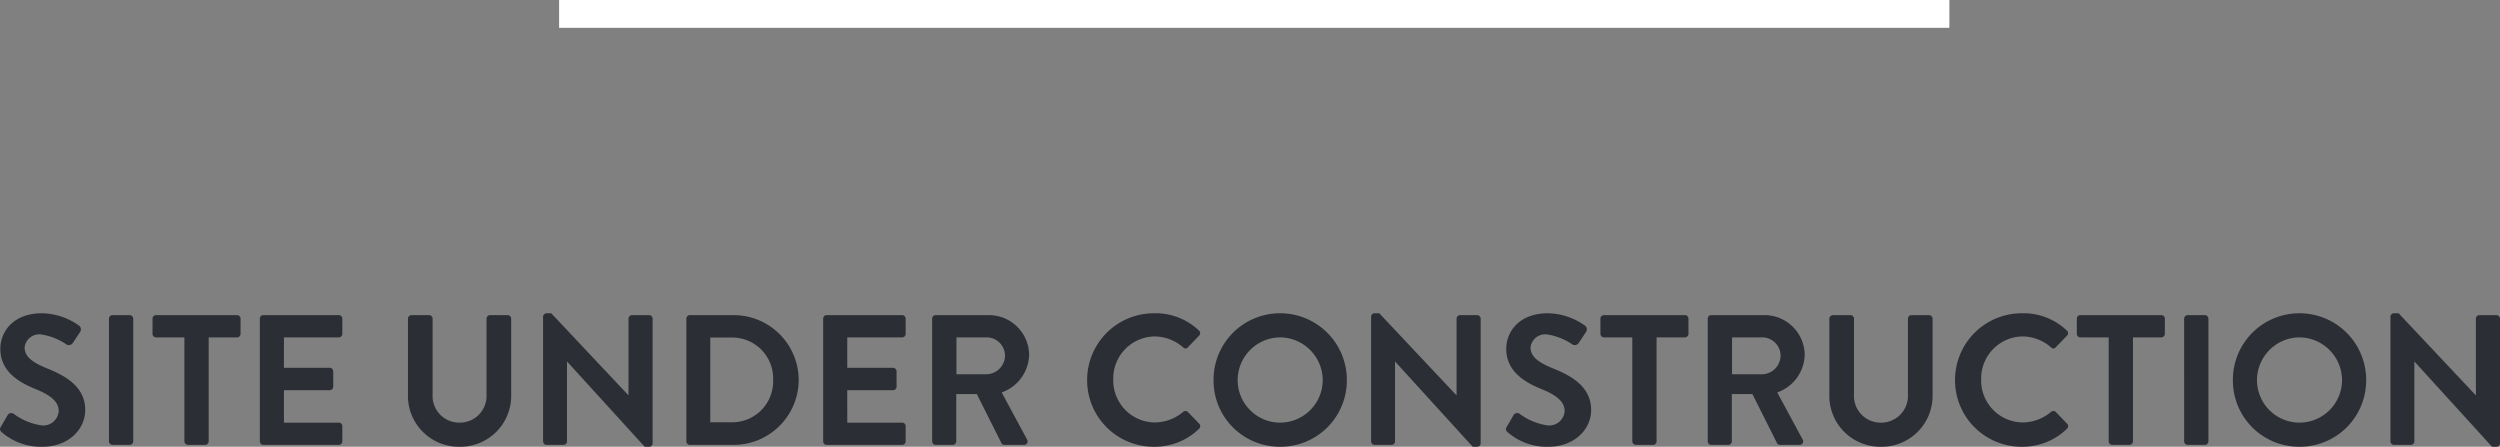
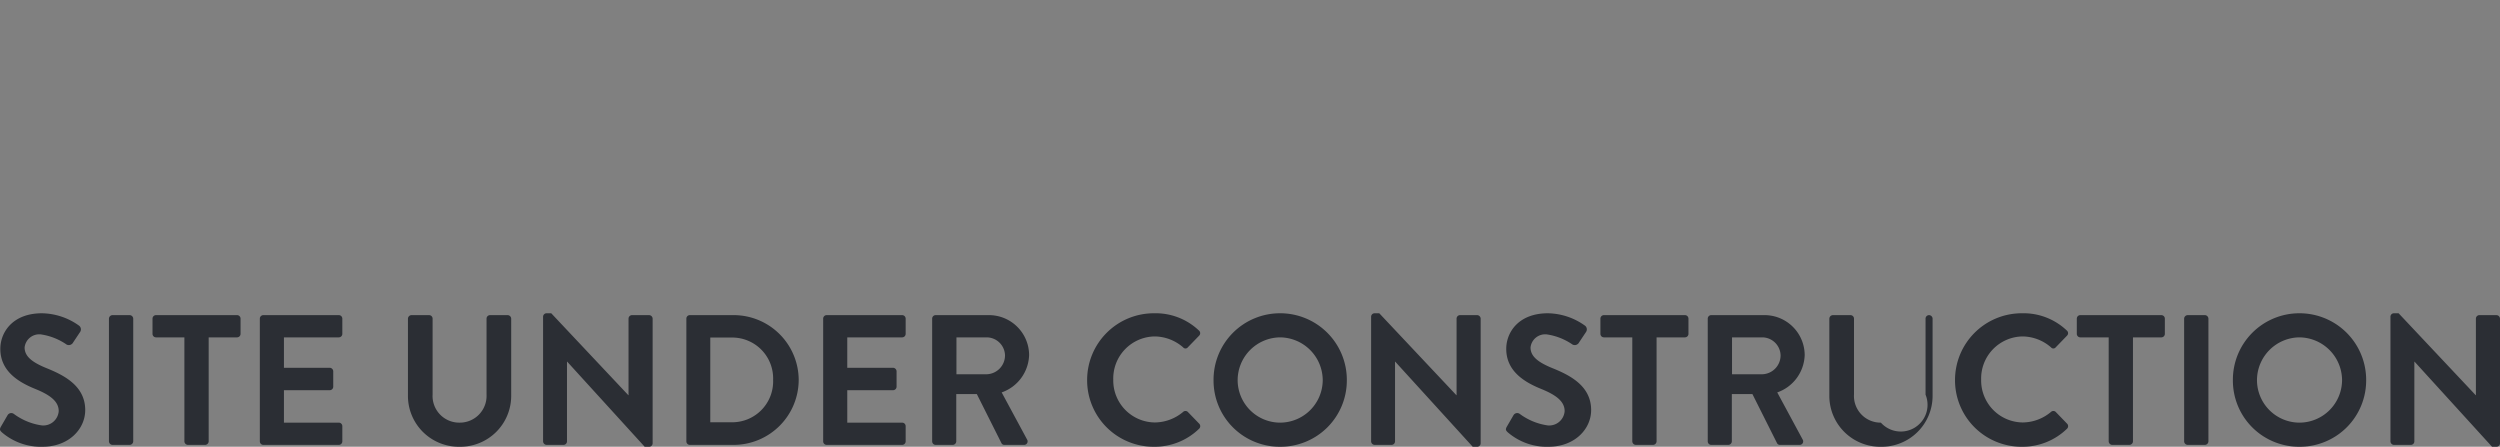
<svg xmlns="http://www.w3.org/2000/svg" width="269.735" height="48.2" viewBox="0 0 269.735 48.2">
  <rect x="0" y="0" width="269.735" height="48.2" fill="#808080" stroke="none" />
  <g id="Group_104" data-name="Group 104" transform="translate(-824.675 -892.2)">
-     <path id="Path_107" data-name="Path 107" d="M-135.13-1.36A6.434,6.434,0,0,0-130.73.2c2.82,0,4.6-1.9,4.6-3.96,0-2.58-2.24-3.74-4.18-4.52-1.62-.66-2.36-1.3-2.36-2.24a1.593,1.593,0,0,1,1.76-1.4,6.58,6.58,0,0,1,2.78,1.1.526.526,0,0,0,.7-.24l.76-1.14a.5.5,0,0,0-.12-.66,7.041,7.041,0,0,0-4-1.34c-3.18,0-4.5,2.06-4.5,3.84,0,2.36,1.88,3.56,3.76,4.32,1.68.68,2.54,1.38,2.54,2.4a1.67,1.67,0,0,1-1.82,1.54,6.623,6.623,0,0,1-3.02-1.24.463.463,0,0,0-.68.14l-.72,1.24C-135.41-1.64-135.31-1.54-135.13-1.36Zm11.56.98a.393.393,0,0,0,.38.38h1.86a.393.393,0,0,0,.38-.38V-13.62a.393.393,0,0,0-.38-.38h-1.86a.393.393,0,0,0-.38.38Zm8.14,0a.393.393,0,0,0,.38.38h1.86a.393.393,0,0,0,.38-.38V-11.6h3.06a.38.38,0,0,0,.38-.38v-1.64a.38.38,0,0,0-.38-.38h-8.74a.38.38,0,0,0-.38.38v1.64a.38.38,0,0,0,.38.38h3.06Zm8.14,0a.38.38,0,0,0,.38.38h8.14a.38.38,0,0,0,.38-.38V-2.02a.38.38,0,0,0-.38-.38h-5.92V-5.9h4.94a.38.38,0,0,0,.38-.38V-7.94a.393.393,0,0,0-.38-.38h-4.94V-11.6h5.92a.38.38,0,0,0,.38-.38v-1.64a.38.38,0,0,0-.38-.38h-8.14a.38.38,0,0,0-.38.38ZM-91.31-5.3A5.485,5.485,0,0,0-85.75.2a5.49,5.49,0,0,0,5.58-5.5v-8.32a.393.393,0,0,0-.38-.38h-1.9a.38.38,0,0,0-.38.38v8.2A2.886,2.886,0,0,1-85.75-2.4a2.875,2.875,0,0,1-2.9-3.04v-8.18a.38.38,0,0,0-.38-.38h-1.9a.393.393,0,0,0-.38.38ZM-76.73-.38a.393.393,0,0,0,.38.38h1.82a.38.38,0,0,0,.38-.38v-8.6h.02L-65.77.2h.48a.376.376,0,0,0,.38-.36V-13.62a.393.393,0,0,0-.38-.38h-1.84a.38.38,0,0,0-.38.38v8.26h-.02l-8.32-8.84h-.5a.376.376,0,0,0-.38.36Zm15.46,0a.376.376,0,0,0,.36.38h4.74a7.029,7.029,0,0,0,7.02-7.02A7.021,7.021,0,0,0-56.17-14h-4.74a.376.376,0,0,0-.36.38Zm2.58-2.06v-9.14h2.28a4.41,4.41,0,0,1,4.5,4.56,4.415,4.415,0,0,1-4.5,4.58ZM-46.51-.38a.38.38,0,0,0,.38.38h8.14a.38.38,0,0,0,.38-.38V-2.02a.38.38,0,0,0-.38-.38h-5.92V-5.9h4.94a.38.38,0,0,0,.38-.38V-7.94a.393.393,0,0,0-.38-.38h-4.94V-11.6h5.92a.38.38,0,0,0,.38-.38v-1.64a.38.38,0,0,0-.38-.38h-8.14a.38.38,0,0,0-.38.38Zm11.76,0a.38.38,0,0,0,.38.38h1.84a.393.393,0,0,0,.38-.38v-5.1h2.22l2.66,5.3a.343.343,0,0,0,.32.18h2.1a.378.378,0,0,0,.34-.58l-2.74-5.08A4.414,4.414,0,0,0-24.29-9.7,4.332,4.332,0,0,0-28.65-14h-5.72a.38.38,0,0,0-.38.38Zm2.62-7.24V-11.6h3.26a1.99,1.99,0,0,1,1.98,1.94,2.037,2.037,0,0,1-1.98,2.04Zm14.1.64A7.17,7.17,0,0,0-10.81.2,6.864,6.864,0,0,0-5.95-1.74a.381.381,0,0,0,.02-.54L-7.17-3.56a.368.368,0,0,0-.5,0,4.8,4.8,0,0,1-3.06,1.14,4.529,4.529,0,0,1-4.48-4.62,4.535,4.535,0,0,1,4.46-4.66,4.732,4.732,0,0,1,3.08,1.18.32.32,0,0,0,.5,0l1.22-1.26a.372.372,0,0,0-.02-.56,6.769,6.769,0,0,0-4.84-1.86A7.2,7.2,0,0,0-18.03-6.98Zm13.64,0A7.136,7.136,0,0,0,2.79.2a7.153,7.153,0,0,0,7.2-7.18,7.187,7.187,0,0,0-7.2-7.22A7.17,7.17,0,0,0-4.39-6.98Zm2.6,0A4.627,4.627,0,0,1,2.79-11.6a4.644,4.644,0,0,1,4.6,4.62A4.609,4.609,0,0,1,2.79-2.4,4.592,4.592,0,0,1-1.79-6.98Zm14.4,6.6a.393.393,0,0,0,.38.38h1.82a.38.38,0,0,0,.38-.38v-8.6h.02L23.57.2h.48a.376.376,0,0,0,.38-.36V-13.62a.393.393,0,0,0-.38-.38H22.21a.38.38,0,0,0-.38.38v8.26h-.02L13.49-14.2h-.5a.376.376,0,0,0-.38.36Zm14.74-.98A6.434,6.434,0,0,0,31.75.2c2.82,0,4.6-1.9,4.6-3.96,0-2.58-2.24-3.74-4.18-4.52-1.62-.66-2.36-1.3-2.36-2.24a1.593,1.593,0,0,1,1.76-1.4,6.58,6.58,0,0,1,2.78,1.1.526.526,0,0,0,.7-.24l.76-1.14a.5.5,0,0,0-.12-.66,7.041,7.041,0,0,0-4-1.34c-3.18,0-4.5,2.06-4.5,3.84,0,2.36,1.88,3.56,3.76,4.32,1.68.68,2.54,1.38,2.54,2.4A1.67,1.67,0,0,1,31.67-2.1a6.623,6.623,0,0,1-3.02-1.24.463.463,0,0,0-.68.14l-.72,1.24C27.07-1.64,27.17-1.54,27.35-1.36Zm13.44.98a.393.393,0,0,0,.38.38h1.86a.393.393,0,0,0,.38-.38V-11.6h3.06a.38.38,0,0,0,.38-.38v-1.64a.38.38,0,0,0-.38-.38H37.73a.38.38,0,0,0-.38.38v1.64a.38.38,0,0,0,.38.38h3.06Zm8.14,0a.38.38,0,0,0,.38.38h1.84a.393.393,0,0,0,.38-.38v-5.1h2.22l2.66,5.3a.343.343,0,0,0,.32.18h2.1a.378.378,0,0,0,.34-.58L56.43-5.66A4.414,4.414,0,0,0,59.39-9.7,4.332,4.332,0,0,0,55.03-14H49.31a.38.38,0,0,0-.38.38Zm2.62-7.24V-11.6h3.26a1.99,1.99,0,0,1,1.98,1.94,2.037,2.037,0,0,1-1.98,2.04ZM62.05-5.3A5.485,5.485,0,0,0,67.61.2a5.49,5.49,0,0,0,5.58-5.5v-8.32a.393.393,0,0,0-.38-.38h-1.9a.38.38,0,0,0-.38.38v8.2A2.886,2.886,0,0,1,67.61-2.4a2.875,2.875,0,0,1-2.9-3.04v-8.18a.38.38,0,0,0-.38-.38h-1.9a.393.393,0,0,0-.38.38ZM75.61-6.98A7.17,7.17,0,0,0,82.83.2a6.864,6.864,0,0,0,4.86-1.94.381.381,0,0,0,.02-.54L86.47-3.56a.368.368,0,0,0-.5,0,4.8,4.8,0,0,1-3.06,1.14,4.529,4.529,0,0,1-4.48-4.62,4.535,4.535,0,0,1,4.46-4.66,4.732,4.732,0,0,1,3.08,1.18.32.32,0,0,0,.5,0l1.22-1.26a.372.372,0,0,0-.02-.56,6.769,6.769,0,0,0-4.84-1.86A7.2,7.2,0,0,0,75.61-6.98ZM92.19-.38a.393.393,0,0,0,.38.38h1.86a.393.393,0,0,0,.38-.38V-11.6h3.06a.38.38,0,0,0,.38-.38v-1.64a.38.38,0,0,0-.38-.38H89.13a.38.38,0,0,0-.38.38v1.64a.38.38,0,0,0,.38.38h3.06Zm8.14,0a.393.393,0,0,0,.38.38h1.86a.393.393,0,0,0,.38-.38V-13.62a.393.393,0,0,0-.38-.38h-1.86a.393.393,0,0,0-.38.38Zm5.26-6.6A7.136,7.136,0,0,0,112.77.2a7.153,7.153,0,0,0,7.2-7.18,7.187,7.187,0,0,0-7.2-7.22A7.17,7.17,0,0,0,105.59-6.98Zm2.6,0a4.627,4.627,0,0,1,4.58-4.62,4.644,4.644,0,0,1,4.6,4.62,4.609,4.609,0,0,1-4.6,4.58A4.592,4.592,0,0,1,108.19-6.98Zm14.4,6.6a.393.393,0,0,0,.38.38h1.82a.38.38,0,0,0,.38-.38v-8.6h.02L133.55.2h.48a.376.376,0,0,0,.38-.36V-13.62a.393.393,0,0,0-.38-.38h-1.84a.38.38,0,0,0-.38.38v8.26h-.02l-8.32-8.84h-.5a.376.376,0,0,0-.38.36Z" transform="translate(960 940.2)" fill="#2b2e34" />
-     <line id="Line_1" data-name="Line 1" x2="150" transform="translate(885 893.7)" fill="none" stroke="#fff" stroke-width="3" />
+     <path id="Path_107" data-name="Path 107" d="M-135.13-1.36A6.434,6.434,0,0,0-130.73.2c2.82,0,4.6-1.9,4.6-3.96,0-2.58-2.24-3.74-4.18-4.52-1.62-.66-2.36-1.3-2.36-2.24a1.593,1.593,0,0,1,1.76-1.4,6.58,6.58,0,0,1,2.78,1.1.526.526,0,0,0,.7-.24l.76-1.14a.5.5,0,0,0-.12-.66,7.041,7.041,0,0,0-4-1.34c-3.18,0-4.5,2.06-4.5,3.84,0,2.36,1.88,3.56,3.76,4.32,1.68.68,2.54,1.38,2.54,2.4a1.67,1.67,0,0,1-1.82,1.54,6.623,6.623,0,0,1-3.02-1.24.463.463,0,0,0-.68.14l-.72,1.24C-135.41-1.64-135.31-1.54-135.13-1.36Zm11.56.98a.393.393,0,0,0,.38.38h1.86a.393.393,0,0,0,.38-.38V-13.62a.393.393,0,0,0-.38-.38h-1.86a.393.393,0,0,0-.38.38Zm8.14,0a.393.393,0,0,0,.38.38h1.86a.393.393,0,0,0,.38-.38V-11.6h3.06a.38.38,0,0,0,.38-.38v-1.64a.38.38,0,0,0-.38-.38h-8.74a.38.38,0,0,0-.38.38v1.64a.38.38,0,0,0,.38.38h3.06Zm8.14,0a.38.38,0,0,0,.38.38h8.14a.38.38,0,0,0,.38-.38V-2.02a.38.38,0,0,0-.38-.38h-5.92V-5.9h4.94a.38.38,0,0,0,.38-.38V-7.94a.393.393,0,0,0-.38-.38h-4.94V-11.6h5.92a.38.38,0,0,0,.38-.38v-1.64a.38.38,0,0,0-.38-.38h-8.14a.38.38,0,0,0-.38.38ZM-91.31-5.3A5.485,5.485,0,0,0-85.75.2a5.49,5.49,0,0,0,5.58-5.5v-8.32a.393.393,0,0,0-.38-.38h-1.9a.38.38,0,0,0-.38.38v8.2A2.886,2.886,0,0,1-85.75-2.4a2.875,2.875,0,0,1-2.9-3.04v-8.18a.38.38,0,0,0-.38-.38h-1.9a.393.393,0,0,0-.38.38ZM-76.73-.38a.393.393,0,0,0,.38.38h1.82a.38.38,0,0,0,.38-.38v-8.6h.02L-65.77.2h.48a.376.376,0,0,0,.38-.36V-13.62a.393.393,0,0,0-.38-.38h-1.84a.38.38,0,0,0-.38.38v8.26h-.02l-8.32-8.84h-.5a.376.376,0,0,0-.38.36Zm15.46,0a.376.376,0,0,0,.36.38h4.74a7.029,7.029,0,0,0,7.02-7.02A7.021,7.021,0,0,0-56.17-14h-4.74a.376.376,0,0,0-.36.38Zm2.58-2.06v-9.14h2.28a4.41,4.41,0,0,1,4.5,4.56,4.415,4.415,0,0,1-4.5,4.58ZM-46.51-.38a.38.38,0,0,0,.38.38h8.14a.38.38,0,0,0,.38-.38V-2.02a.38.38,0,0,0-.38-.38h-5.92V-5.9h4.94a.38.38,0,0,0,.38-.38V-7.94a.393.393,0,0,0-.38-.38h-4.94V-11.6h5.92a.38.38,0,0,0,.38-.38v-1.64a.38.38,0,0,0-.38-.38h-8.14a.38.38,0,0,0-.38.38Zm11.76,0a.38.38,0,0,0,.38.38h1.84a.393.393,0,0,0,.38-.38v-5.1h2.22l2.66,5.3a.343.343,0,0,0,.32.18h2.1a.378.378,0,0,0,.34-.58l-2.74-5.08A4.414,4.414,0,0,0-24.29-9.7,4.332,4.332,0,0,0-28.65-14h-5.72a.38.38,0,0,0-.38.38Zm2.62-7.24V-11.6h3.26a1.99,1.99,0,0,1,1.98,1.94,2.037,2.037,0,0,1-1.98,2.04Zm14.1.64A7.17,7.17,0,0,0-10.81.2,6.864,6.864,0,0,0-5.95-1.74a.381.381,0,0,0,.02-.54L-7.17-3.56a.368.368,0,0,0-.5,0,4.8,4.8,0,0,1-3.06,1.14,4.529,4.529,0,0,1-4.48-4.62,4.535,4.535,0,0,1,4.46-4.66,4.732,4.732,0,0,1,3.08,1.18.32.32,0,0,0,.5,0l1.22-1.26a.372.372,0,0,0-.02-.56,6.769,6.769,0,0,0-4.84-1.86A7.2,7.2,0,0,0-18.03-6.98Zm13.64,0A7.136,7.136,0,0,0,2.79.2a7.153,7.153,0,0,0,7.2-7.18,7.187,7.187,0,0,0-7.2-7.22A7.17,7.17,0,0,0-4.39-6.98Zm2.6,0A4.627,4.627,0,0,1,2.79-11.6a4.644,4.644,0,0,1,4.6,4.62A4.609,4.609,0,0,1,2.79-2.4,4.592,4.592,0,0,1-1.79-6.98Zm14.4,6.6a.393.393,0,0,0,.38.38h1.82a.38.38,0,0,0,.38-.38v-8.6h.02L23.57.2h.48a.376.376,0,0,0,.38-.36V-13.62a.393.393,0,0,0-.38-.38H22.21a.38.38,0,0,0-.38.38v8.26h-.02L13.49-14.2h-.5a.376.376,0,0,0-.38.36Zm14.74-.98A6.434,6.434,0,0,0,31.75.2c2.82,0,4.6-1.9,4.6-3.96,0-2.58-2.24-3.74-4.18-4.52-1.62-.66-2.36-1.3-2.36-2.24a1.593,1.593,0,0,1,1.76-1.4,6.58,6.58,0,0,1,2.78,1.1.526.526,0,0,0,.7-.24l.76-1.14a.5.5,0,0,0-.12-.66,7.041,7.041,0,0,0-4-1.34c-3.18,0-4.5,2.06-4.5,3.84,0,2.36,1.88,3.56,3.76,4.32,1.68.68,2.54,1.38,2.54,2.4A1.67,1.67,0,0,1,31.67-2.1a6.623,6.623,0,0,1-3.02-1.24.463.463,0,0,0-.68.14l-.72,1.24C27.07-1.64,27.17-1.54,27.35-1.36Zm13.44.98a.393.393,0,0,0,.38.38h1.86a.393.393,0,0,0,.38-.38V-11.6h3.06a.38.38,0,0,0,.38-.38v-1.64a.38.38,0,0,0-.38-.38H37.73a.38.38,0,0,0-.38.38v1.64a.38.38,0,0,0,.38.38h3.06Zm8.14,0a.38.38,0,0,0,.38.38h1.84a.393.393,0,0,0,.38-.38v-5.1h2.22l2.66,5.3a.343.343,0,0,0,.32.18h2.1a.378.378,0,0,0,.34-.58L56.43-5.66A4.414,4.414,0,0,0,59.39-9.7,4.332,4.332,0,0,0,55.03-14H49.31a.38.38,0,0,0-.38.38Zm2.62-7.24V-11.6h3.26a1.99,1.99,0,0,1,1.98,1.94,2.037,2.037,0,0,1-1.98,2.04ZM62.05-5.3A5.485,5.485,0,0,0,67.61.2a5.49,5.49,0,0,0,5.58-5.5v-8.32a.393.393,0,0,0-.38-.38a.38.38,0,0,0-.38.38v8.2A2.886,2.886,0,0,1,67.61-2.4a2.875,2.875,0,0,1-2.9-3.04v-8.18a.38.38,0,0,0-.38-.38h-1.9a.393.393,0,0,0-.38.38ZM75.61-6.98A7.17,7.17,0,0,0,82.83.2a6.864,6.864,0,0,0,4.86-1.94.381.381,0,0,0,.02-.54L86.47-3.56a.368.368,0,0,0-.5,0,4.8,4.8,0,0,1-3.06,1.14,4.529,4.529,0,0,1-4.48-4.62,4.535,4.535,0,0,1,4.46-4.66,4.732,4.732,0,0,1,3.08,1.18.32.32,0,0,0,.5,0l1.22-1.26a.372.372,0,0,0-.02-.56,6.769,6.769,0,0,0-4.84-1.86A7.2,7.2,0,0,0,75.61-6.98ZM92.19-.38a.393.393,0,0,0,.38.38h1.86a.393.393,0,0,0,.38-.38V-11.6h3.06a.38.38,0,0,0,.38-.38v-1.64a.38.38,0,0,0-.38-.38H89.13a.38.38,0,0,0-.38.38v1.64a.38.38,0,0,0,.38.38h3.06Zm8.14,0a.393.393,0,0,0,.38.38h1.86a.393.393,0,0,0,.38-.38V-13.62a.393.393,0,0,0-.38-.38h-1.86a.393.393,0,0,0-.38.38Zm5.26-6.6A7.136,7.136,0,0,0,112.77.2a7.153,7.153,0,0,0,7.2-7.18,7.187,7.187,0,0,0-7.2-7.22A7.17,7.17,0,0,0,105.59-6.98Zm2.6,0a4.627,4.627,0,0,1,4.58-4.62,4.644,4.644,0,0,1,4.6,4.62,4.609,4.609,0,0,1-4.6,4.58A4.592,4.592,0,0,1,108.19-6.98Zm14.4,6.6a.393.393,0,0,0,.38.38h1.82a.38.38,0,0,0,.38-.38v-8.6h.02L133.55.2h.48a.376.376,0,0,0,.38-.36V-13.62a.393.393,0,0,0-.38-.38h-1.84a.38.38,0,0,0-.38.38v8.26h-.02l-8.32-8.84h-.5a.376.376,0,0,0-.38.36Z" transform="translate(960 940.2)" fill="#2b2e34" />
  </g>
</svg>